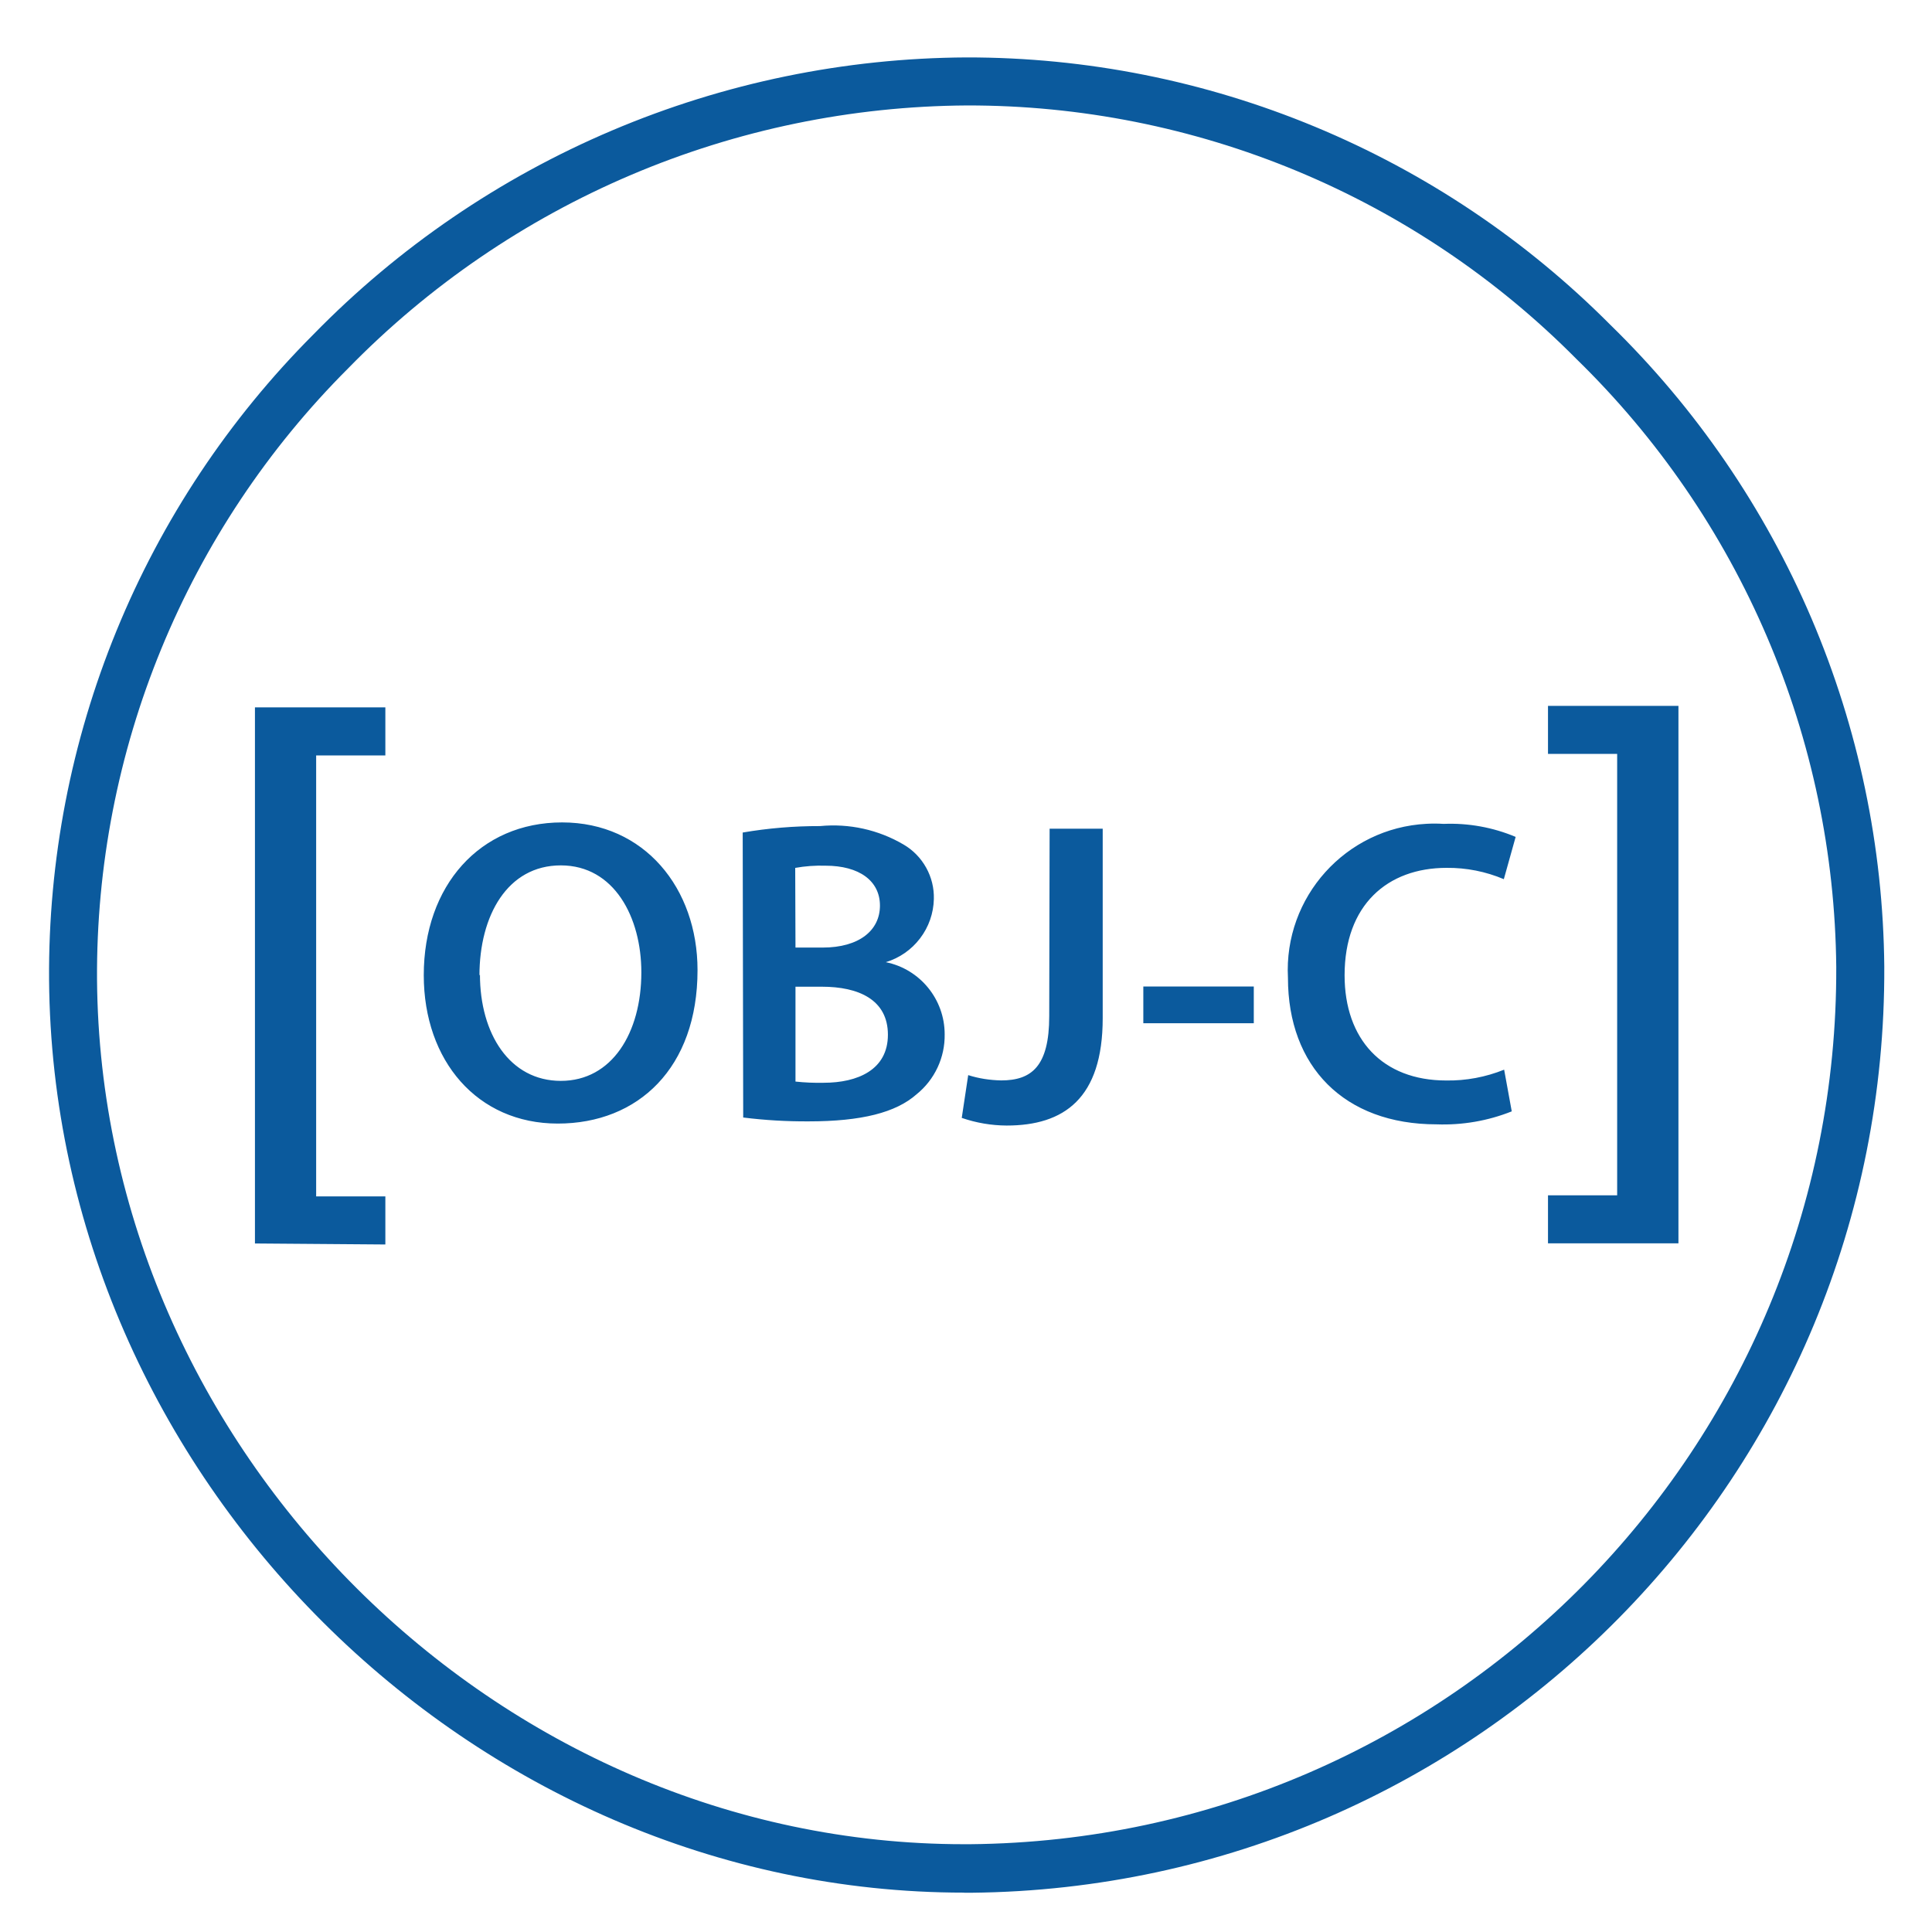
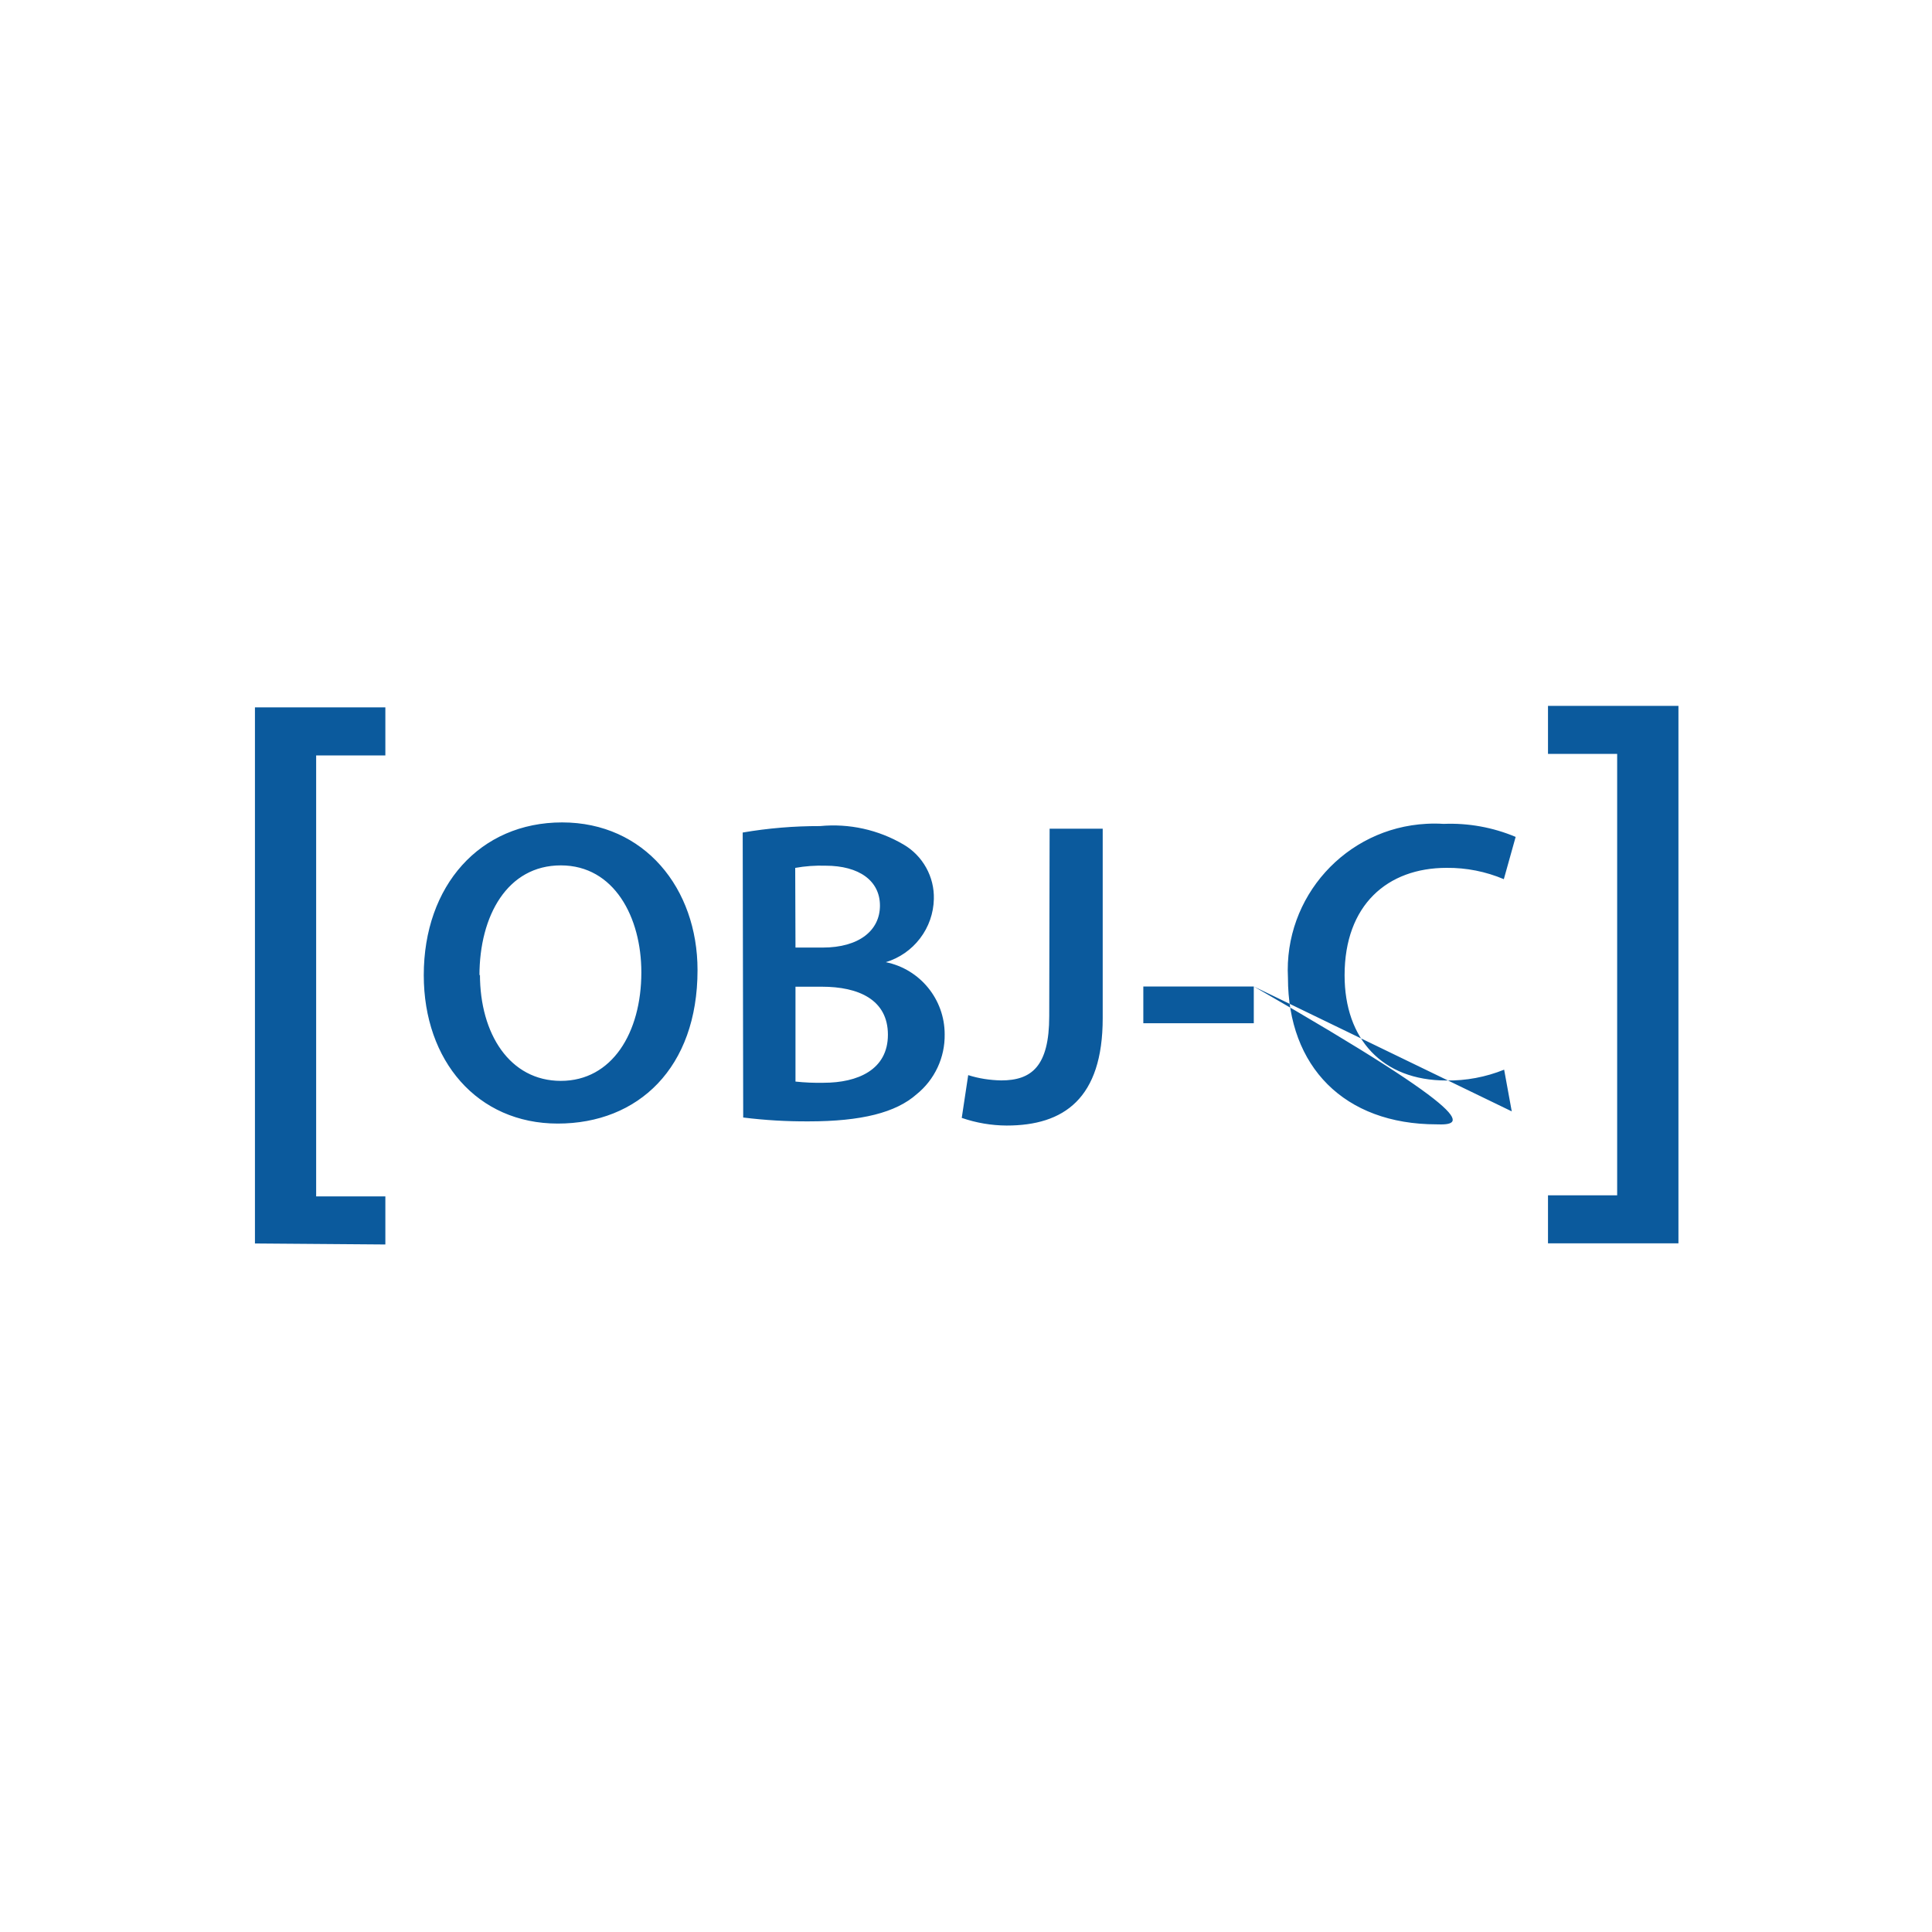
<svg xmlns="http://www.w3.org/2000/svg" width="50" height="50" viewBox="0 0 50 50" fill="none">
-   <path d="M24.952 48.981C12.19 48.981 1.37 38.202 1.27 25.36C1.248 22.262 1.841 19.191 3.015 16.324C4.188 13.457 5.92 10.851 8.108 8.658C10.31 6.402 12.939 4.607 15.841 3.376C18.743 2.145 21.861 1.502 25.014 1.486C28.11 1.483 31.175 2.093 34.034 3.281C36.893 4.468 39.489 6.209 41.673 8.404C43.892 10.568 45.661 13.149 46.879 16C48.096 18.851 48.737 21.914 48.765 25.014C48.824 38.141 38.272 48.85 25.145 48.984H24.952V48.981ZM25.026 2.729C22.038 2.747 19.084 3.357 16.334 4.526C13.584 5.695 11.093 7.398 9.007 9.536C6.931 11.611 5.289 14.078 4.174 16.792C3.058 19.507 2.493 22.416 2.511 25.35C2.603 37.522 12.86 47.728 24.944 47.728H25.106C37.552 47.614 47.568 37.468 47.522 25.021C47.494 22.085 46.886 19.183 45.731 16.483C44.577 13.784 42.9 11.339 40.797 9.29C38.733 7.207 36.276 5.554 33.569 4.428C30.862 3.302 27.958 2.724 25.026 2.729Z" fill="#0B5A9D" />
-   <path d="M6.598 32.181V18.307H9.973V19.55H8.182V30.963H9.973V32.207L6.598 32.181ZM18.052 25.106C18.052 27.637 16.516 29.078 14.435 29.078C12.354 29.078 10.967 27.454 10.967 25.238C10.967 22.918 12.421 21.284 14.548 21.284C16.675 21.284 18.052 22.987 18.052 25.106ZM12.421 25.22C12.421 26.756 13.192 27.973 14.515 27.973C15.838 27.973 16.598 26.73 16.598 25.163C16.598 23.74 15.896 22.396 14.514 22.396C13.132 22.396 12.408 23.696 12.408 25.25L12.421 25.22ZM19.221 21.546C19.881 21.433 20.552 21.377 21.222 21.379C21.975 21.306 22.732 21.473 23.385 21.857C23.63 22 23.831 22.207 23.969 22.455C24.107 22.703 24.176 22.983 24.168 23.267C24.16 23.635 24.035 23.992 23.811 24.285C23.588 24.579 23.278 24.794 22.925 24.901C23.811 25.081 24.448 25.862 24.448 26.766C24.453 27.063 24.39 27.358 24.264 27.627C24.138 27.896 23.953 28.133 23.721 28.32C23.187 28.793 22.298 29.021 20.924 29.021C20.359 29.024 19.794 28.991 19.234 28.921L19.221 21.546ZM20.587 24.523H21.289C22.239 24.523 22.773 24.076 22.773 23.437C22.773 22.797 22.239 22.404 21.363 22.404C21.101 22.396 20.838 22.415 20.58 22.461L20.587 24.523ZM20.587 27.991C20.829 28.017 21.073 28.027 21.314 28.022C22.198 28.022 22.979 27.686 22.979 26.779C22.979 25.872 22.221 25.536 21.271 25.536H20.587L20.587 27.991ZM27.164 21.446H28.538V26.35C28.538 28.433 27.531 29.129 26.052 29.129C25.656 29.127 25.264 29.06 24.89 28.931L25.057 27.824C25.332 27.912 25.62 27.955 25.91 27.961C26.694 27.961 27.154 27.601 27.154 26.296L27.164 21.446ZM32.448 25.53V26.481H29.589V25.53H32.448ZM39.124 28.762C38.505 29.009 37.843 29.122 37.18 29.098C34.785 29.098 33.332 27.601 33.332 25.307C33.221 23.216 34.827 21.43 36.918 21.32C37.064 21.312 37.213 21.312 37.359 21.322C37.998 21.296 38.635 21.411 39.225 21.659L38.919 22.753C38.451 22.555 37.947 22.455 37.439 22.46C35.903 22.46 34.798 23.424 34.798 25.24C34.798 26.894 35.775 27.963 37.429 27.963C37.942 27.971 38.451 27.875 38.927 27.683L39.124 28.762ZM43.438 18.268V32.178H40.062V30.935H41.852V19.511H40.062V18.268H43.438Z" fill="#0B5A9D" />
+   <path d="M6.598 32.181V18.307H9.973V19.55H8.182V30.963H9.973V32.207L6.598 32.181ZM18.052 25.106C18.052 27.637 16.516 29.078 14.435 29.078C12.354 29.078 10.967 27.454 10.967 25.238C10.967 22.918 12.421 21.284 14.548 21.284C16.675 21.284 18.052 22.987 18.052 25.106ZM12.421 25.22C12.421 26.756 13.192 27.973 14.515 27.973C15.838 27.973 16.598 26.73 16.598 25.163C16.598 23.74 15.896 22.396 14.514 22.396C13.132 22.396 12.408 23.696 12.408 25.25L12.421 25.22ZM19.221 21.546C19.881 21.433 20.552 21.377 21.222 21.379C21.975 21.306 22.732 21.473 23.385 21.857C23.63 22 23.831 22.207 23.969 22.455C24.107 22.703 24.176 22.983 24.168 23.267C24.16 23.635 24.035 23.992 23.811 24.285C23.588 24.579 23.278 24.794 22.925 24.901C23.811 25.081 24.448 25.862 24.448 26.766C24.453 27.063 24.39 27.358 24.264 27.627C24.138 27.896 23.953 28.133 23.721 28.32C23.187 28.793 22.298 29.021 20.924 29.021C20.359 29.024 19.794 28.991 19.234 28.921L19.221 21.546ZM20.587 24.523H21.289C22.239 24.523 22.773 24.076 22.773 23.437C22.773 22.797 22.239 22.404 21.363 22.404C21.101 22.396 20.838 22.415 20.58 22.461L20.587 24.523ZM20.587 27.991C20.829 28.017 21.073 28.027 21.314 28.022C22.198 28.022 22.979 27.686 22.979 26.779C22.979 25.872 22.221 25.536 21.271 25.536H20.587L20.587 27.991ZM27.164 21.446H28.538V26.35C28.538 28.433 27.531 29.129 26.052 29.129C25.656 29.127 25.264 29.06 24.89 28.931L25.057 27.824C25.332 27.912 25.62 27.955 25.91 27.961C26.694 27.961 27.154 27.601 27.154 26.296L27.164 21.446ZM32.448 25.53V26.481H29.589V25.53H32.448ZC38.505 29.009 37.843 29.122 37.18 29.098C34.785 29.098 33.332 27.601 33.332 25.307C33.221 23.216 34.827 21.43 36.918 21.32C37.064 21.312 37.213 21.312 37.359 21.322C37.998 21.296 38.635 21.411 39.225 21.659L38.919 22.753C38.451 22.555 37.947 22.455 37.439 22.46C35.903 22.46 34.798 23.424 34.798 25.24C34.798 26.894 35.775 27.963 37.429 27.963C37.942 27.971 38.451 27.875 38.927 27.683L39.124 28.762ZM43.438 18.268V32.178H40.062V30.935H41.852V19.511H40.062V18.268H43.438Z" fill="#0B5A9D" />
</svg>